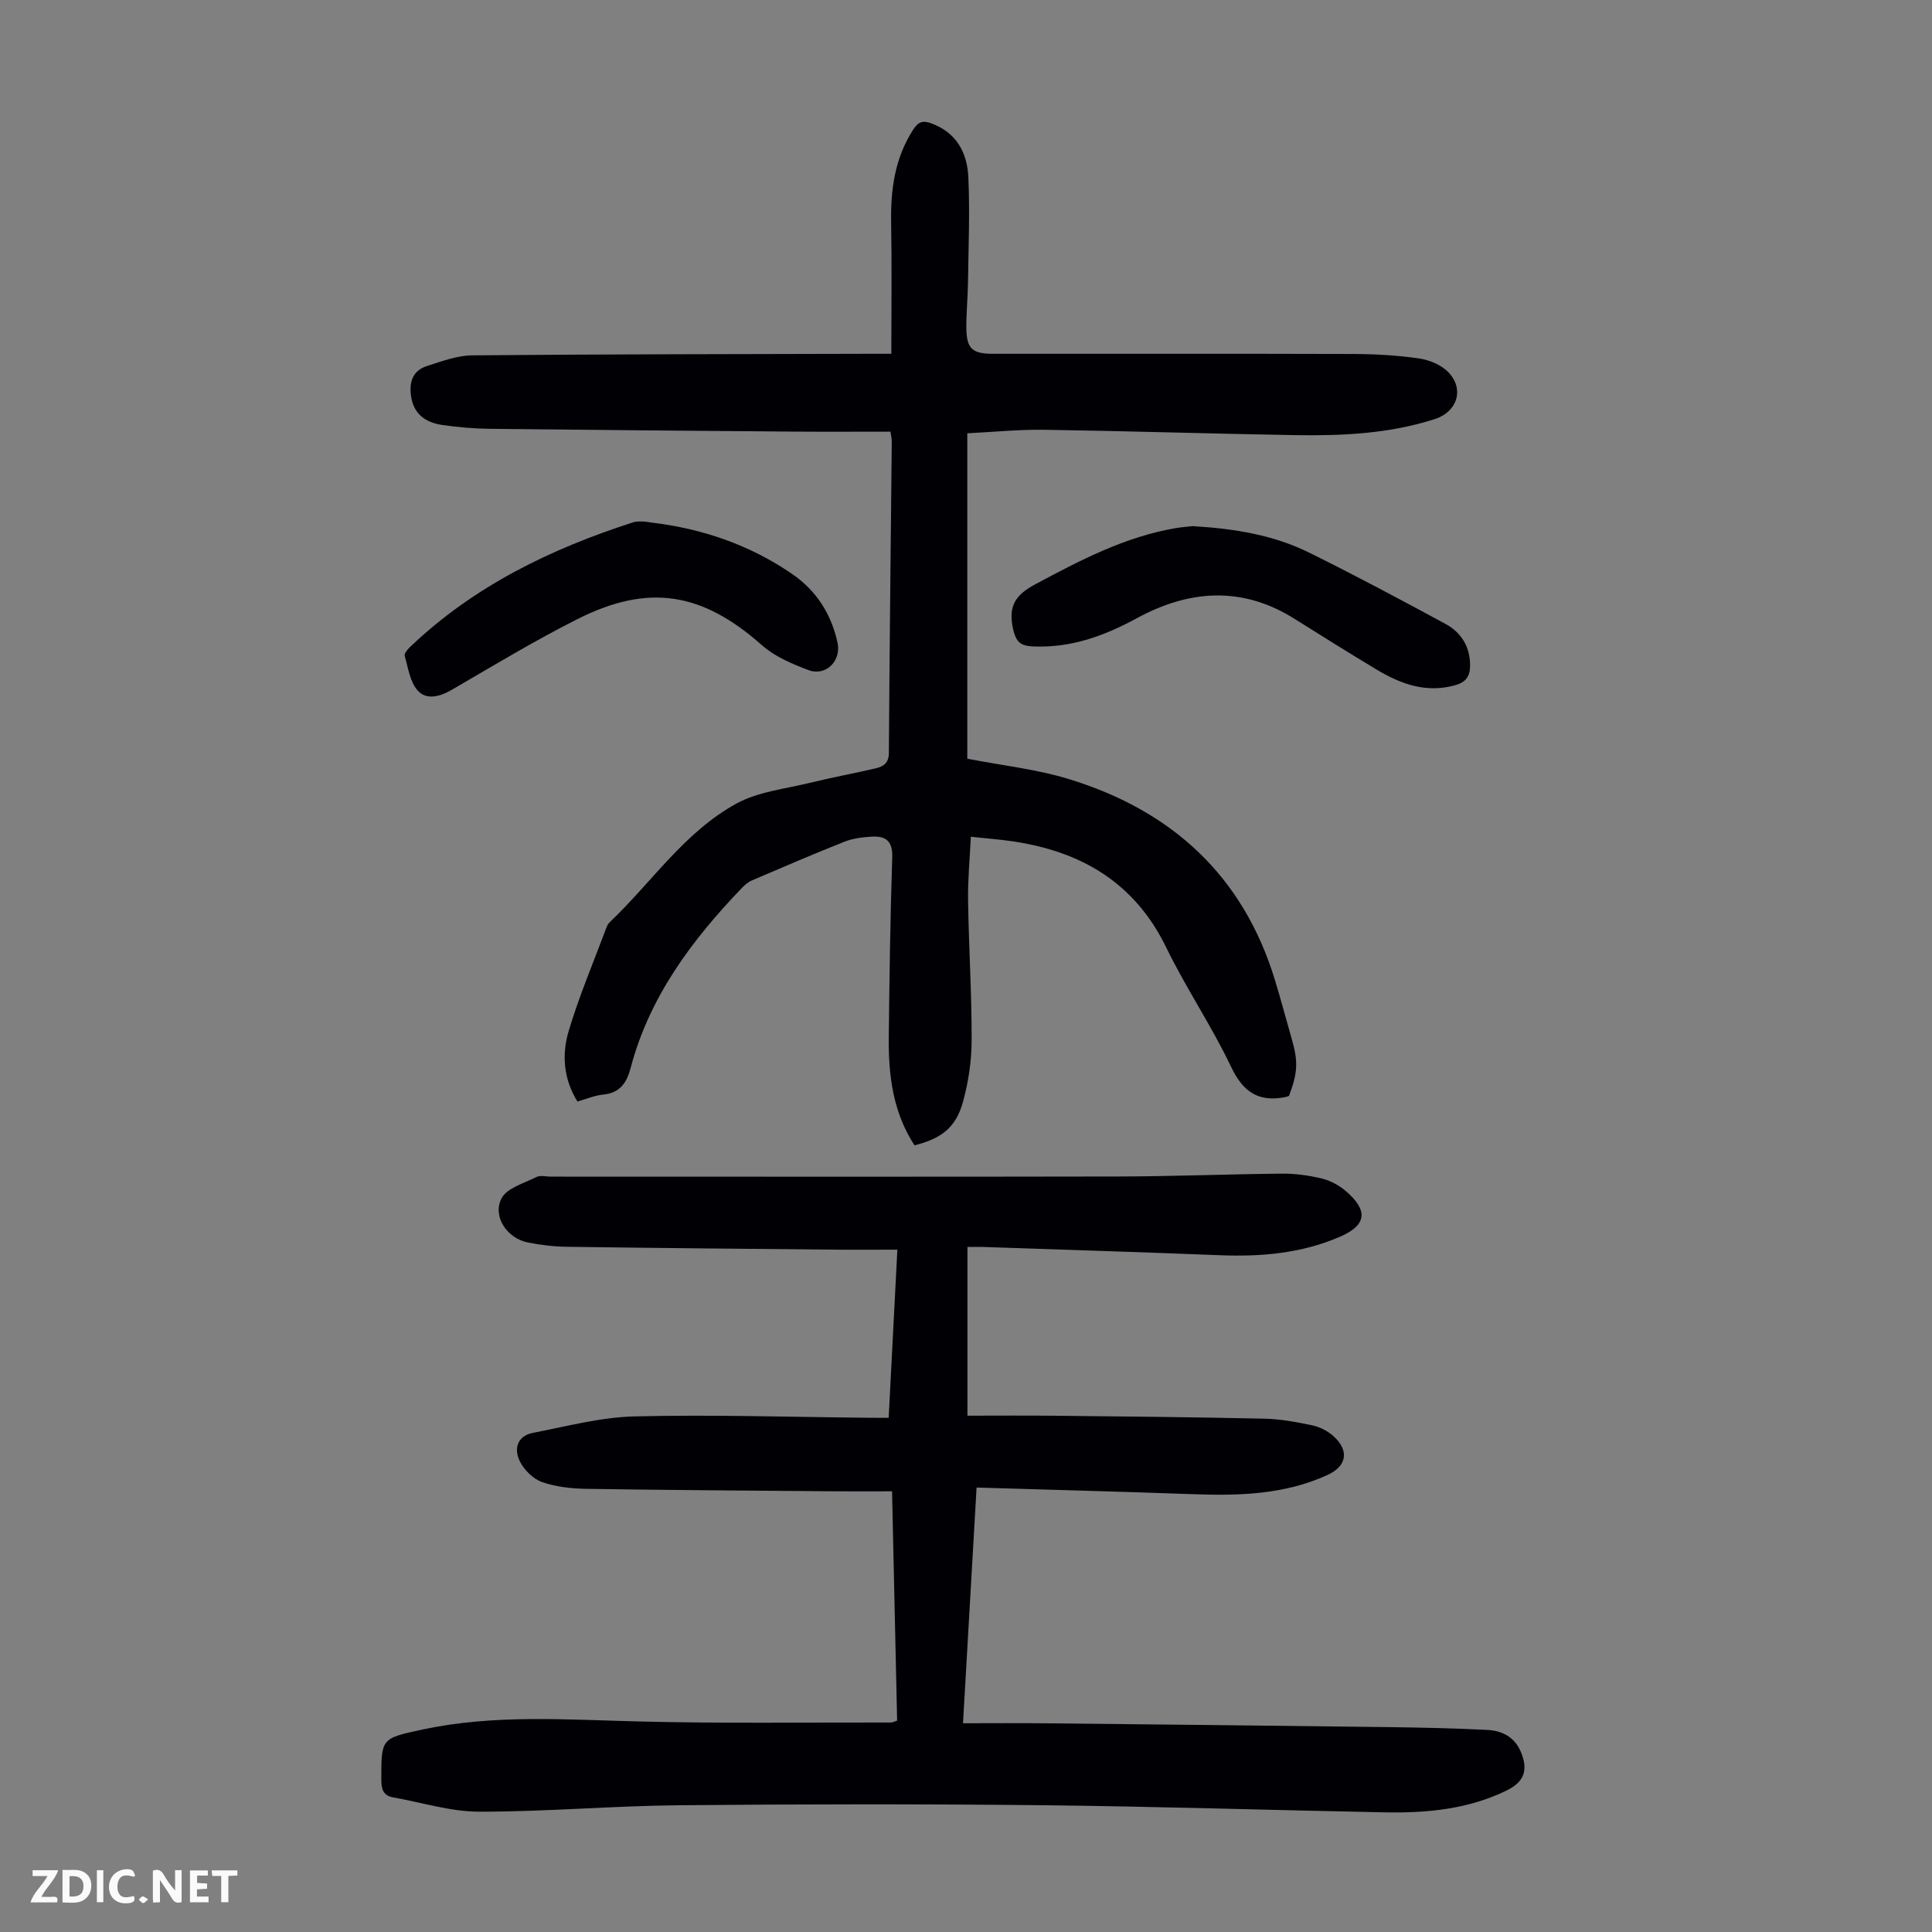
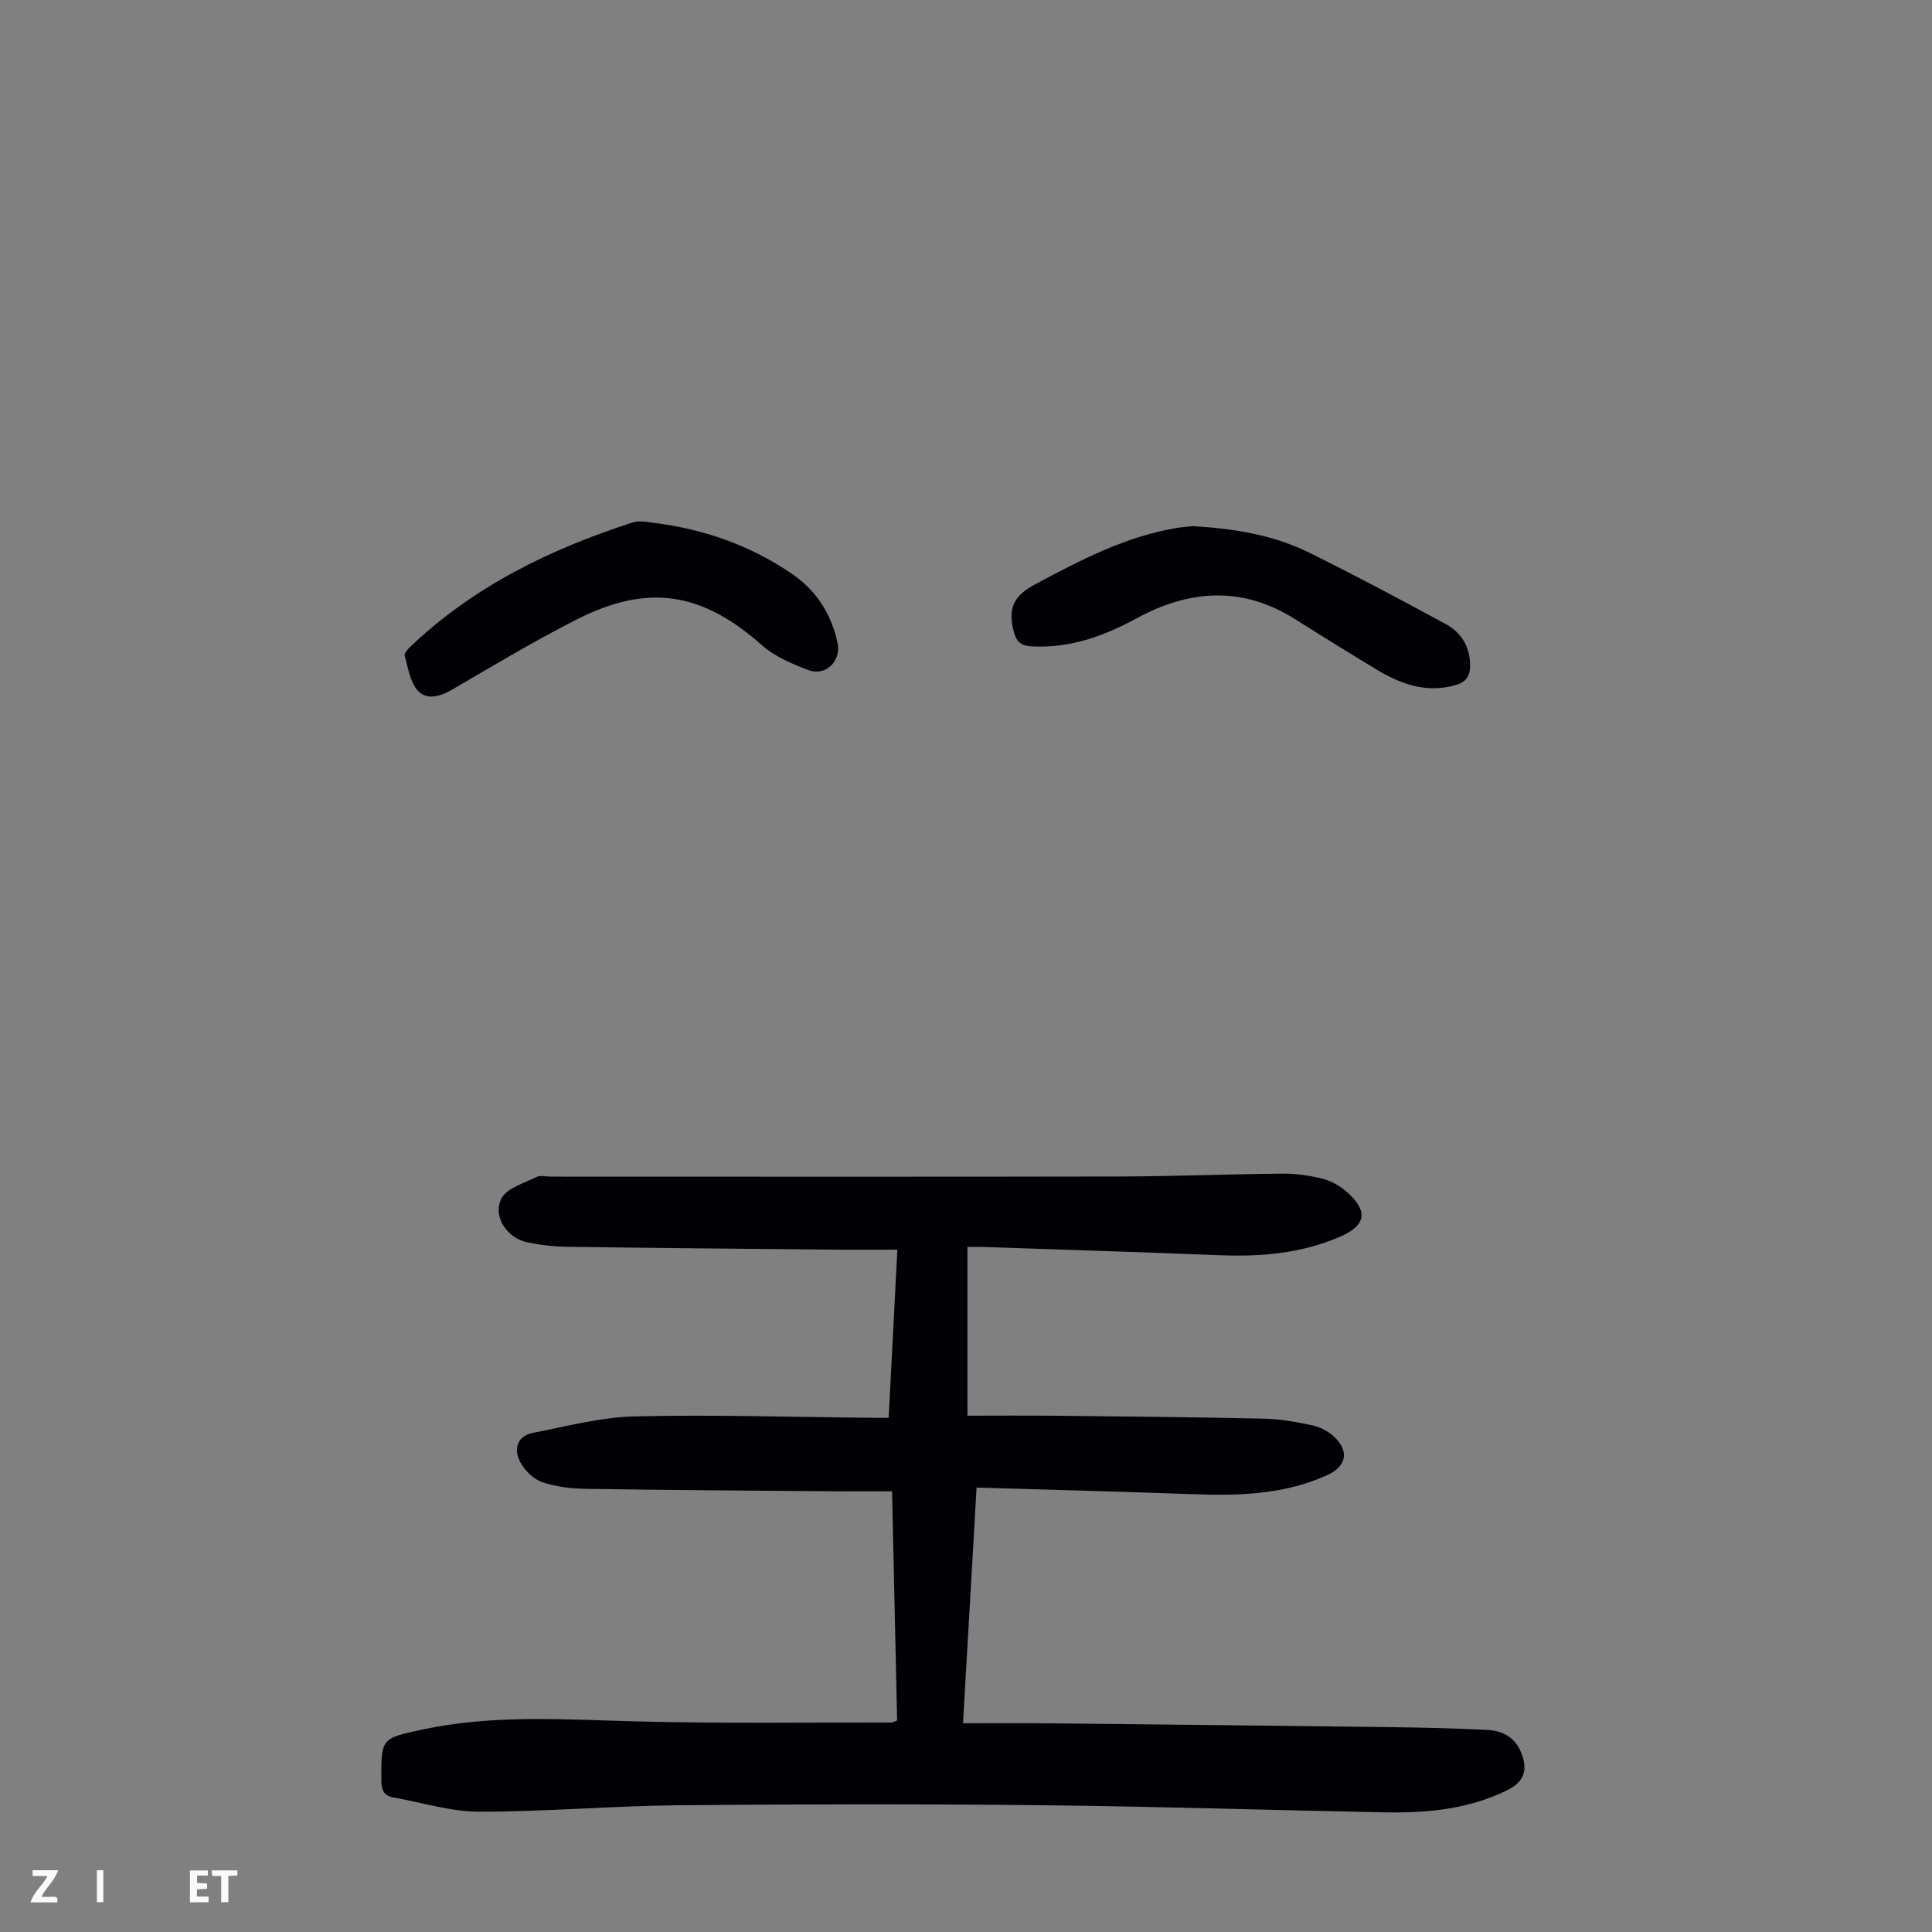
<svg xmlns="http://www.w3.org/2000/svg" enable-background="new 0 0 400 400" viewBox="0 0 400 400">
  <rect x="0" y="0" width="400" height="400" fill="#808080" stroke="none" />
  <g fill="#fbfafa">
-     <path d="m37.59 393.81c-.92.31-1.52.05-2-.78-.7-1.2-1.52-2.34-2.47-3.78v4.59c-.55.03-.95.05-1.41.07-.03-.37-.06-.64-.06-.91 0-1.91 0-3.81 0-5.7 1.13-.41 1.77-.03 2.29.91.62 1.11 1.38 2.14 2.31 3.19v-4.2h1.35v6.61z" />
-     <path d="m12.94 393.88v-6.75c1.9.19 3.93-.54 5.37 1.29.8 1.01.78 2.88.03 3.97-1.37 1.97-3.4 1.51-5.4 1.49m1.45-1.22c2.04.12 2.92-.58 2.89-2.21-.03-1.51-.98-2.19-2.89-2z" />
    <path d="m11.81 393.87h-5.49c.68-2.18 2.47-3.48 3.51-5.45h-3.08v-1.21h5.29c-.71 2.13-2.44 3.48-3.47 5.51.86 0 1.63.04 2.39-.01.79-.05 1.14.21.85 1.16" />
    <path d="m39.33 393.86v-6.61h3.7v1.07h-2.22v1.52c.68.04 1.34.09 2.07.13v1.07c-.72.05-1.38.09-2.1.14v1.48h2.4v1.19h-3.85z" />
-     <path d="m27.71 388.56c-1.15-.3-2.46-.61-3.1.64-.37.73-.41 1.93-.06 2.67.63 1.35 1.99.93 3.17.68.35.94-.01 1.32-.93 1.46-1.62.25-3.05-.27-3.76-1.48-.73-1.24-.6-3.03.31-4.17.88-1.11 2.71-1.7 4-1.16.32.13.44.74.65 1.12-.1.08-.19.16-.28.24" />
    <path d="m49.15 387.24v1.07c-.59.02-1.17.05-1.87.08v5.44h-1.48v-5.44h-1.85c-.05-.4-.08-.73-.13-1.15z" />
    <path d="m20.06 387.21h1.33v6.62h-1.33z" />
-     <path d="m30.68 393.25c-.49.38-.8.79-1.05.76-.32-.05-.6-.45-.9-.7.26-.24.51-.64.8-.67.29-.04.62.3 1.15.61" />
  </g>
  <path d="m183.99 293.54c.6-11.62 1.18-22.88 1.8-34.81-4.73 0-9.27.04-13.81-.01-18.24-.17-36.47-.33-54.71-.59-2.67-.04-5.37-.37-7.99-.89-4.24-.84-7.36-5.32-5.47-9.09 1.09-2.17 4.68-3.16 7.25-4.46.81-.41 1.98-.08 2.99-.08 39.18 0 78.36.05 117.53-.03 11.3-.02 22.59-.49 33.89-.59 2.76-.02 5.59.37 8.27 1.03 1.77.44 3.57 1.43 4.96 2.63 4.62 4 4.24 7-1.22 9.38-7.95 3.47-16.36 4.19-24.95 3.85-16.31-.65-32.63-1.15-48.95-1.71-1-.03-1.99 0-3.28 0v34.93c5.87 0 11.85-.05 17.83.01 14.54.15 29.09.29 43.62.61 3.33.07 6.67.69 9.94 1.38 1.56.33 3.2 1.17 4.39 2.24 3.34 3.02 2.76 6.21-1.26 8.05-8.92 4.08-18.38 4.31-27.94 3.96-14.74-.53-29.49-.91-44.69-1.37-.95 16.43-1.86 32.33-2.81 48.8 5.82 0 11.38-.05 16.94.01 23.72.24 47.44.49 71.16.79 6.81.09 13.63.23 20.44.58 3.01.15 5.62 1.42 6.93 4.49 1.62 3.82.73 6.28-2.93 8.06-7.97 3.88-16.5 4.68-25.17 4.52-23.71-.46-47.41-1.23-71.12-1.48-25.07-.26-50.15-.23-75.22.01-13.75.13-27.49 1.35-41.24 1.33-5.91-.01-11.82-1.91-17.73-2.95-2.04-.36-2.48-1.62-2.49-3.59-.01-8.63-.08-8.62 8.43-10.45 14.83-3.19 29.8-2.07 44.79-1.69 17.43.44 34.87.18 52.3.22.31 0 .62-.18 1.27-.39-.34-15.58-.69-31.19-1.05-47.48-4.46 0-8.68.03-12.89-.01-16.78-.14-33.57-.24-50.35-.5-3.1-.05-6.33-.4-9.22-1.4-1.83-.64-3.68-2.48-4.58-4.26-1.31-2.59-.59-5.29 2.69-5.93 6.99-1.35 14.01-3.24 21.05-3.41 16.1-.39 32.22.13 48.33.28 1.23.02 2.46.01 4.27.01z" fill="#010105" />
-   <path d="m184.36 89.37c-6.78 0-13.36.04-19.94-.01-21.03-.17-42.07-.34-63.1-.58-3.23-.04-6.48-.33-9.68-.78-3.89-.55-5.98-2.57-6.5-5.77-.49-2.98.2-5.48 3.29-6.46 3.05-.97 6.22-2.17 9.35-2.2 27.31-.24 54.62-.25 81.93-.32h4.83c0-9.27.12-18.19-.04-27.12-.12-6.85.74-13.35 4.55-19.27 1.06-1.65 2-1.98 3.8-1.31 5.26 1.94 7.42 6.16 7.64 11.2.32 7.25.02 14.54-.08 21.81-.04 3.13-.37 6.25-.34 9.38.05 4.24 1.23 5.31 5.47 5.31 24.85.01 49.7-.04 74.55.04 4.57.01 9.18.27 13.7.92 2.16.31 4.65 1.35 6.12 2.9 3.32 3.51 1.77 8.18-2.85 9.66-9.4 3.02-19.12 3.48-28.87 3.32-17.33-.29-34.66-.85-51.99-1.11-5.23-.08-10.46.46-15.93.73v67.37c7.1 1.39 14.39 2.16 21.26 4.29 21.12 6.53 35.84 19.95 42.42 41.5 1.21 3.95 2.26 7.95 3.41 11.93 1.44 4.97 1.37 7.12-.48 12.08-.21.08-.41.19-.62.23-5.54 1.15-8.83-.89-11.35-6.18-4.02-8.47-9.34-16.31-13.44-24.74-6.56-13.5-17.67-19.94-31.93-22.02-2.63-.38-5.29-.58-8.54-.93-.22 4.63-.64 8.94-.57 13.24.15 9.62.76 19.24.74 28.85-.01 4.29-.66 8.7-1.81 12.84-1.46 5.28-4.43 7.54-10.02 8.96-4.45-6.8-5.42-14.49-5.33-22.39.14-12.42.31-24.84.72-37.26.12-3.46-1.46-4.44-4.33-4.26-1.88.12-3.84.36-5.57 1.05-6.44 2.55-12.81 5.29-19.17 8.02-.79.34-1.5.97-2.11 1.6-10.32 10.77-19.12 22.51-22.99 37.24-.81 3.08-2.22 5.15-5.68 5.49-1.74.17-3.43.91-5.33 1.44-2.9-4.66-3.25-9.75-1.82-14.57 2.16-7.25 5.14-14.25 7.79-21.35.15-.41.36-.86.67-1.16 8.74-8.29 15.55-18.78 26.36-24.65 4.46-2.43 9.97-2.99 15.04-4.23 4.55-1.12 9.17-1.97 13.74-3.03 1.59-.37 2.69-1.1 2.7-3.18.14-21.49.39-42.97.6-64.46.02-.46-.1-.9-.27-2.06z" fill="#010105" />
  <path d="m246.94 108.93c8.93.53 16.88 1.9 24.18 5.52 9.49 4.7 18.85 9.68 28.16 14.73 3.34 1.81 5.17 4.86 5.08 8.83-.04 2.01-.9 3.23-2.95 3.82-6.13 1.77-11.46-.22-16.56-3.3-5.65-3.4-11.24-6.89-16.82-10.4-10.9-6.86-21.87-6.02-32.73-.1-6.71 3.65-13.6 6.14-21.37 5.81-2.64-.11-3.59-.88-4.21-3.74-1.02-4.72.62-6.99 4.62-9.13 9.29-4.97 18.57-9.84 29.1-11.63 1.43-.24 2.88-.34 3.5-.41z" fill="#010105" />
  <path d="m134.73 108.17c10.6 1.25 20.46 4.61 29.28 10.67 5 3.43 8.09 8.26 9.39 14.21.82 3.77-2.41 7.04-6.03 5.68-3.4-1.28-6.98-2.8-9.64-5.16-12.3-10.9-23.42-12.84-38.18-5.39-8.87 4.47-17.4 9.63-26 14.63-2.49 1.45-5.26 2.18-7.07.16-1.6-1.79-1.99-4.73-2.69-7.22-.13-.48.63-1.35 1.16-1.85 13.17-12.55 29.04-20.25 46.14-25.76.61-.2 1.31-.18 1.97-.17.56 0 1.11.13 1.67.2z" fill="#010105" />
</svg>